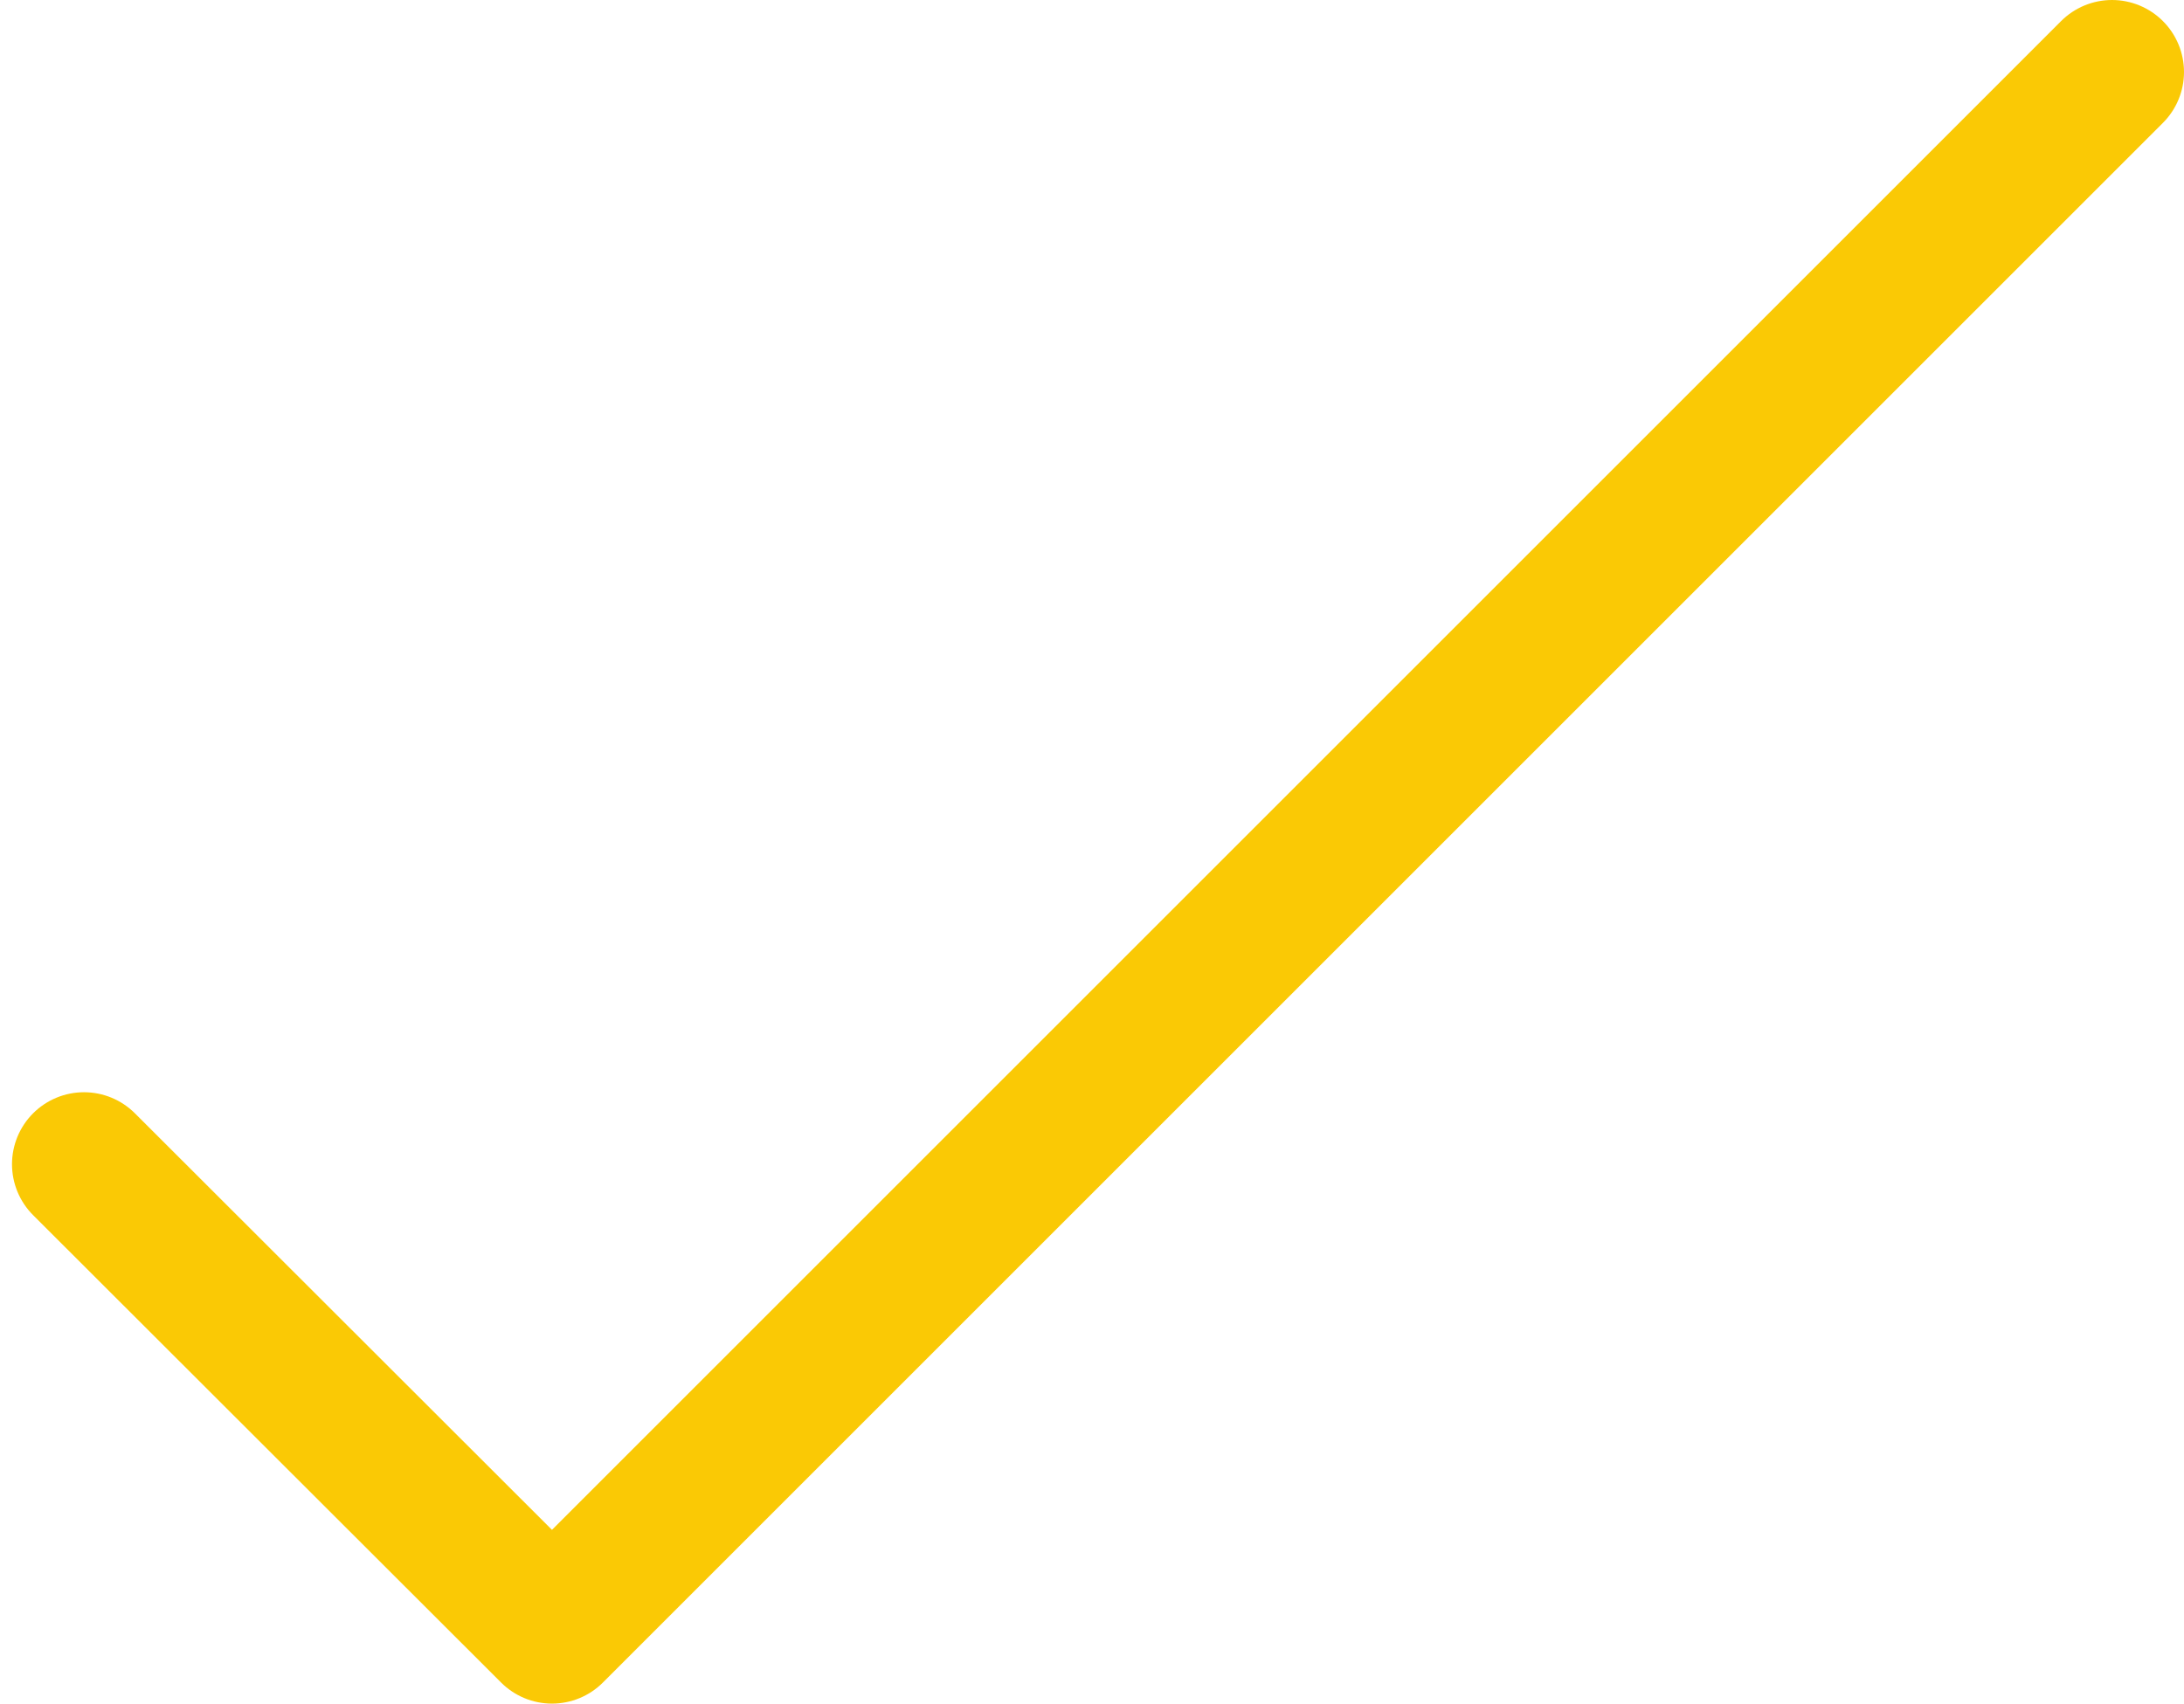
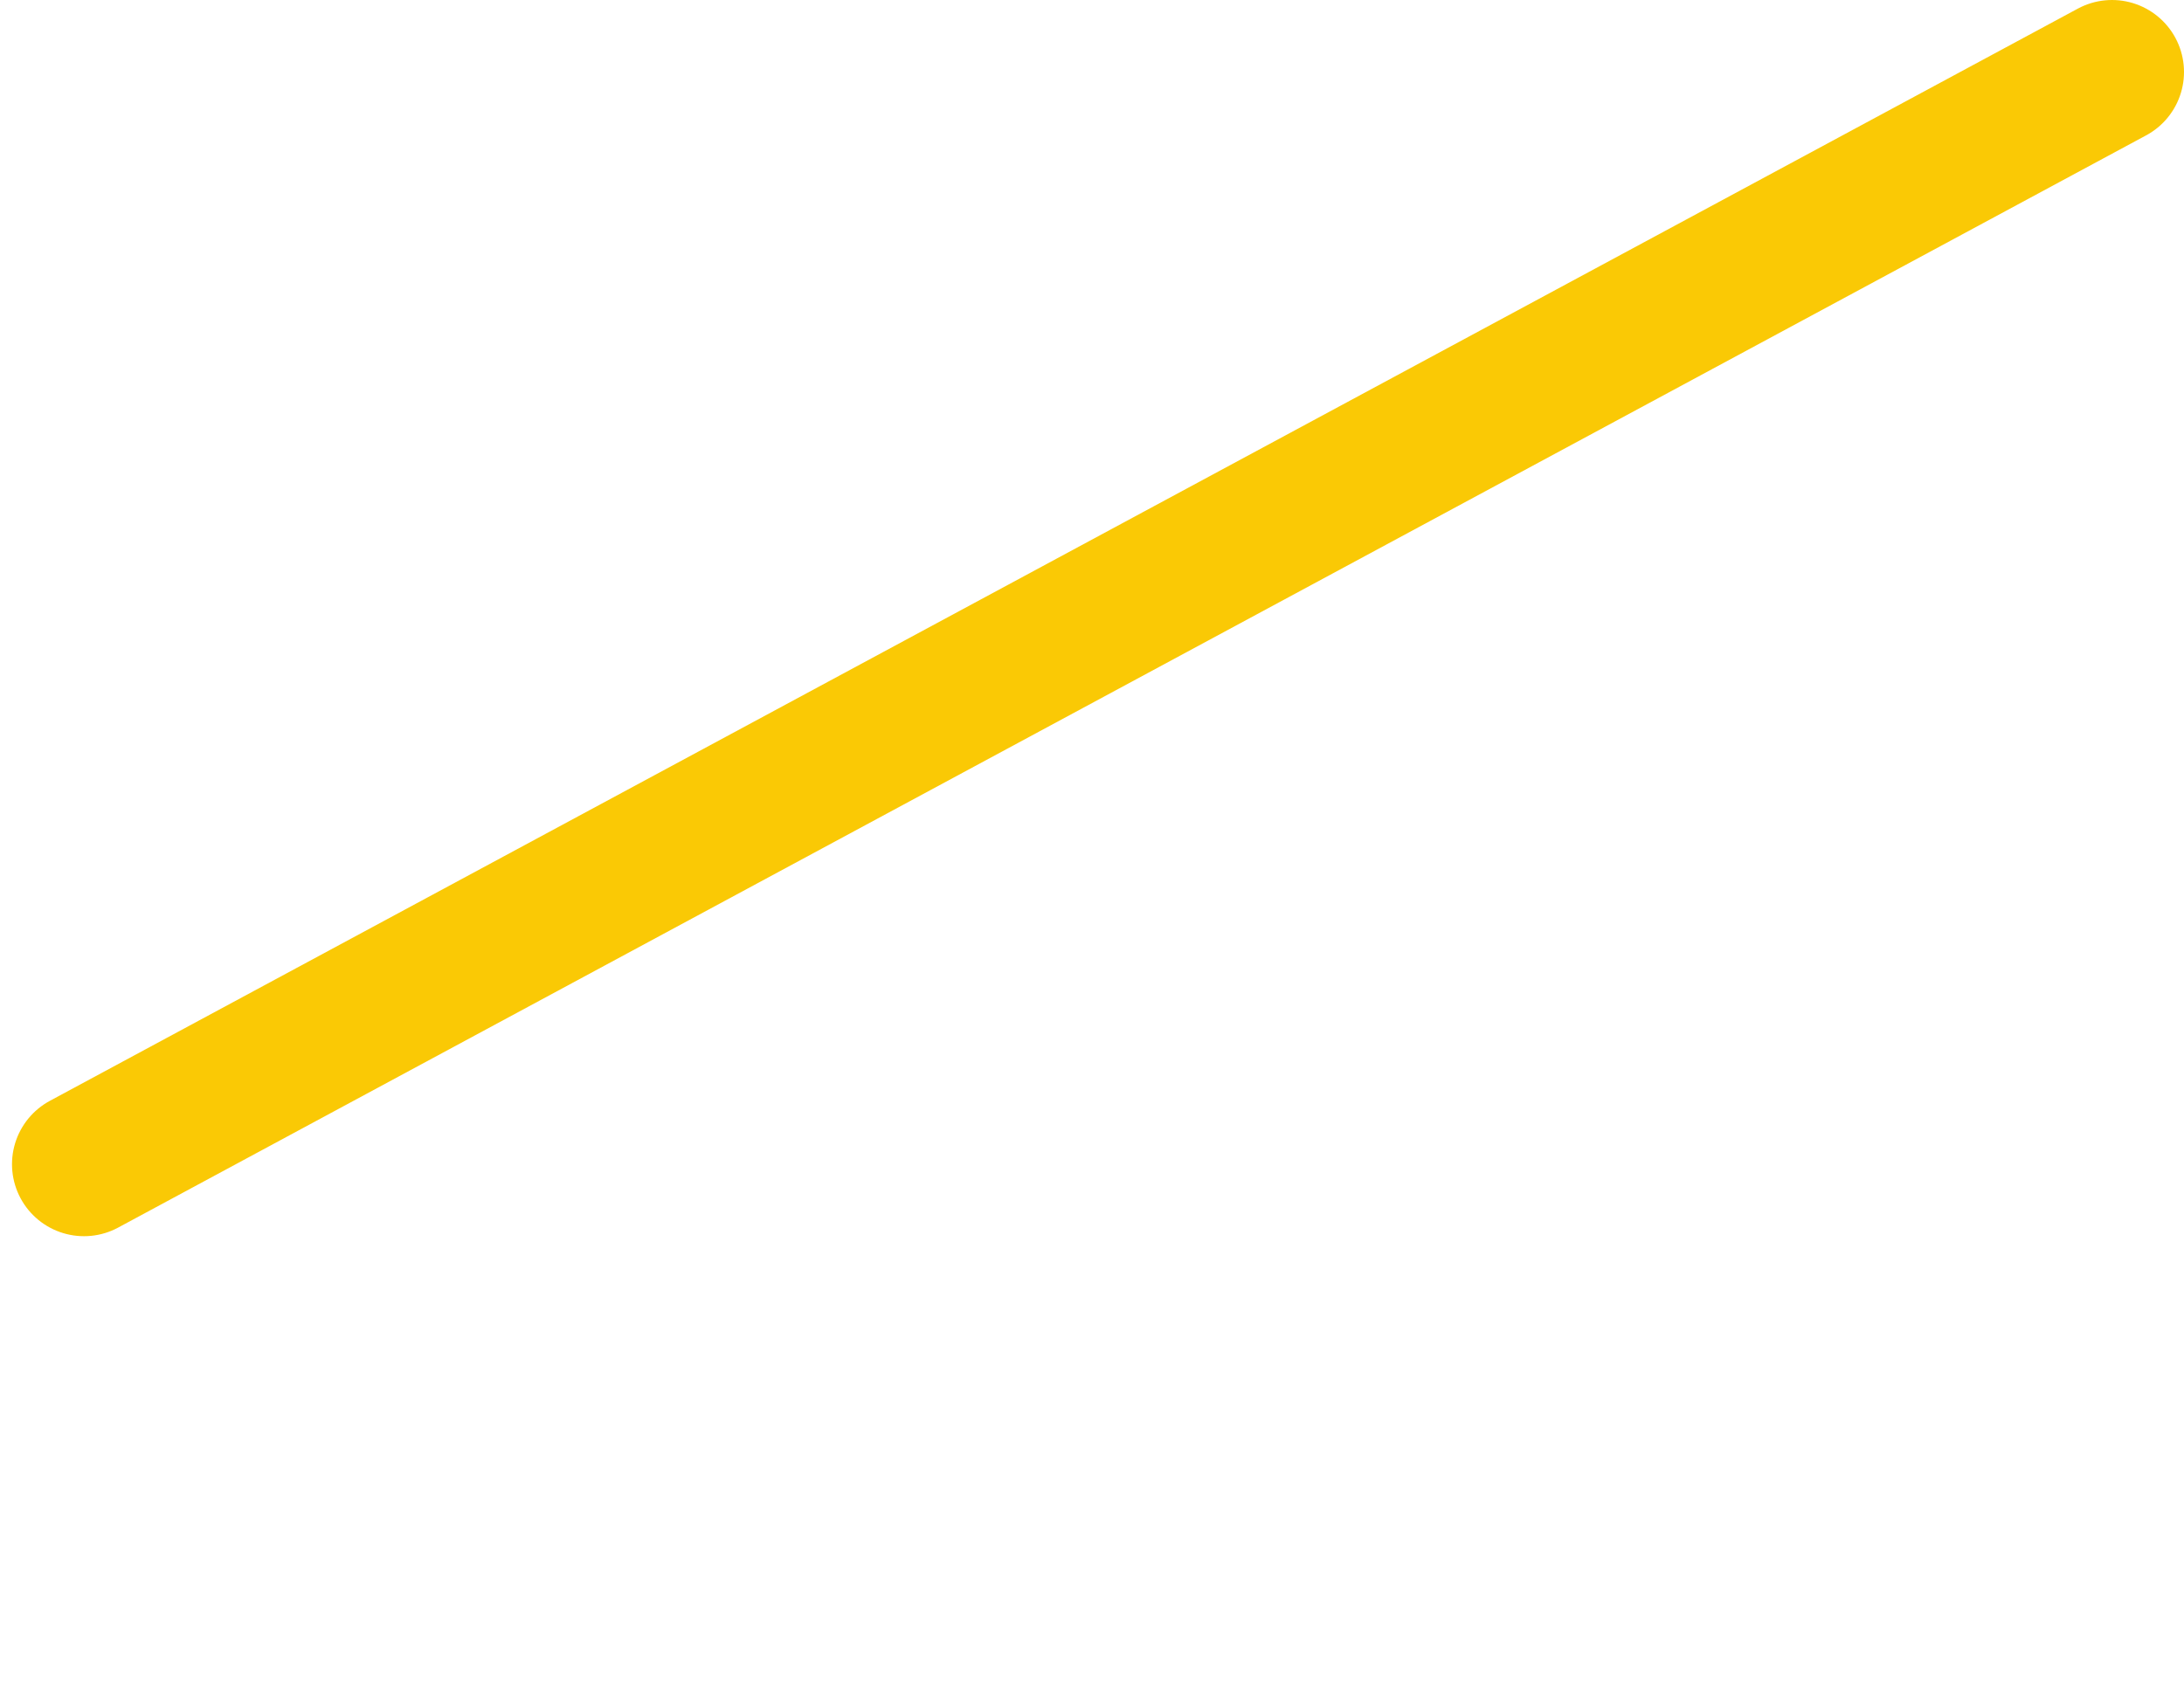
<svg xmlns="http://www.w3.org/2000/svg" width="91" height="71" viewBox="0 0 91 71" fill="none">
-   <path d="M88 3L23 68L3.5 48.52" stroke="#FAC905" stroke-width="6" stroke-linecap="round" stroke-linejoin="round" />
+   <path d="M88 3L3.5 48.52" stroke="#FAC905" stroke-width="6" stroke-linecap="round" stroke-linejoin="round" />
</svg>